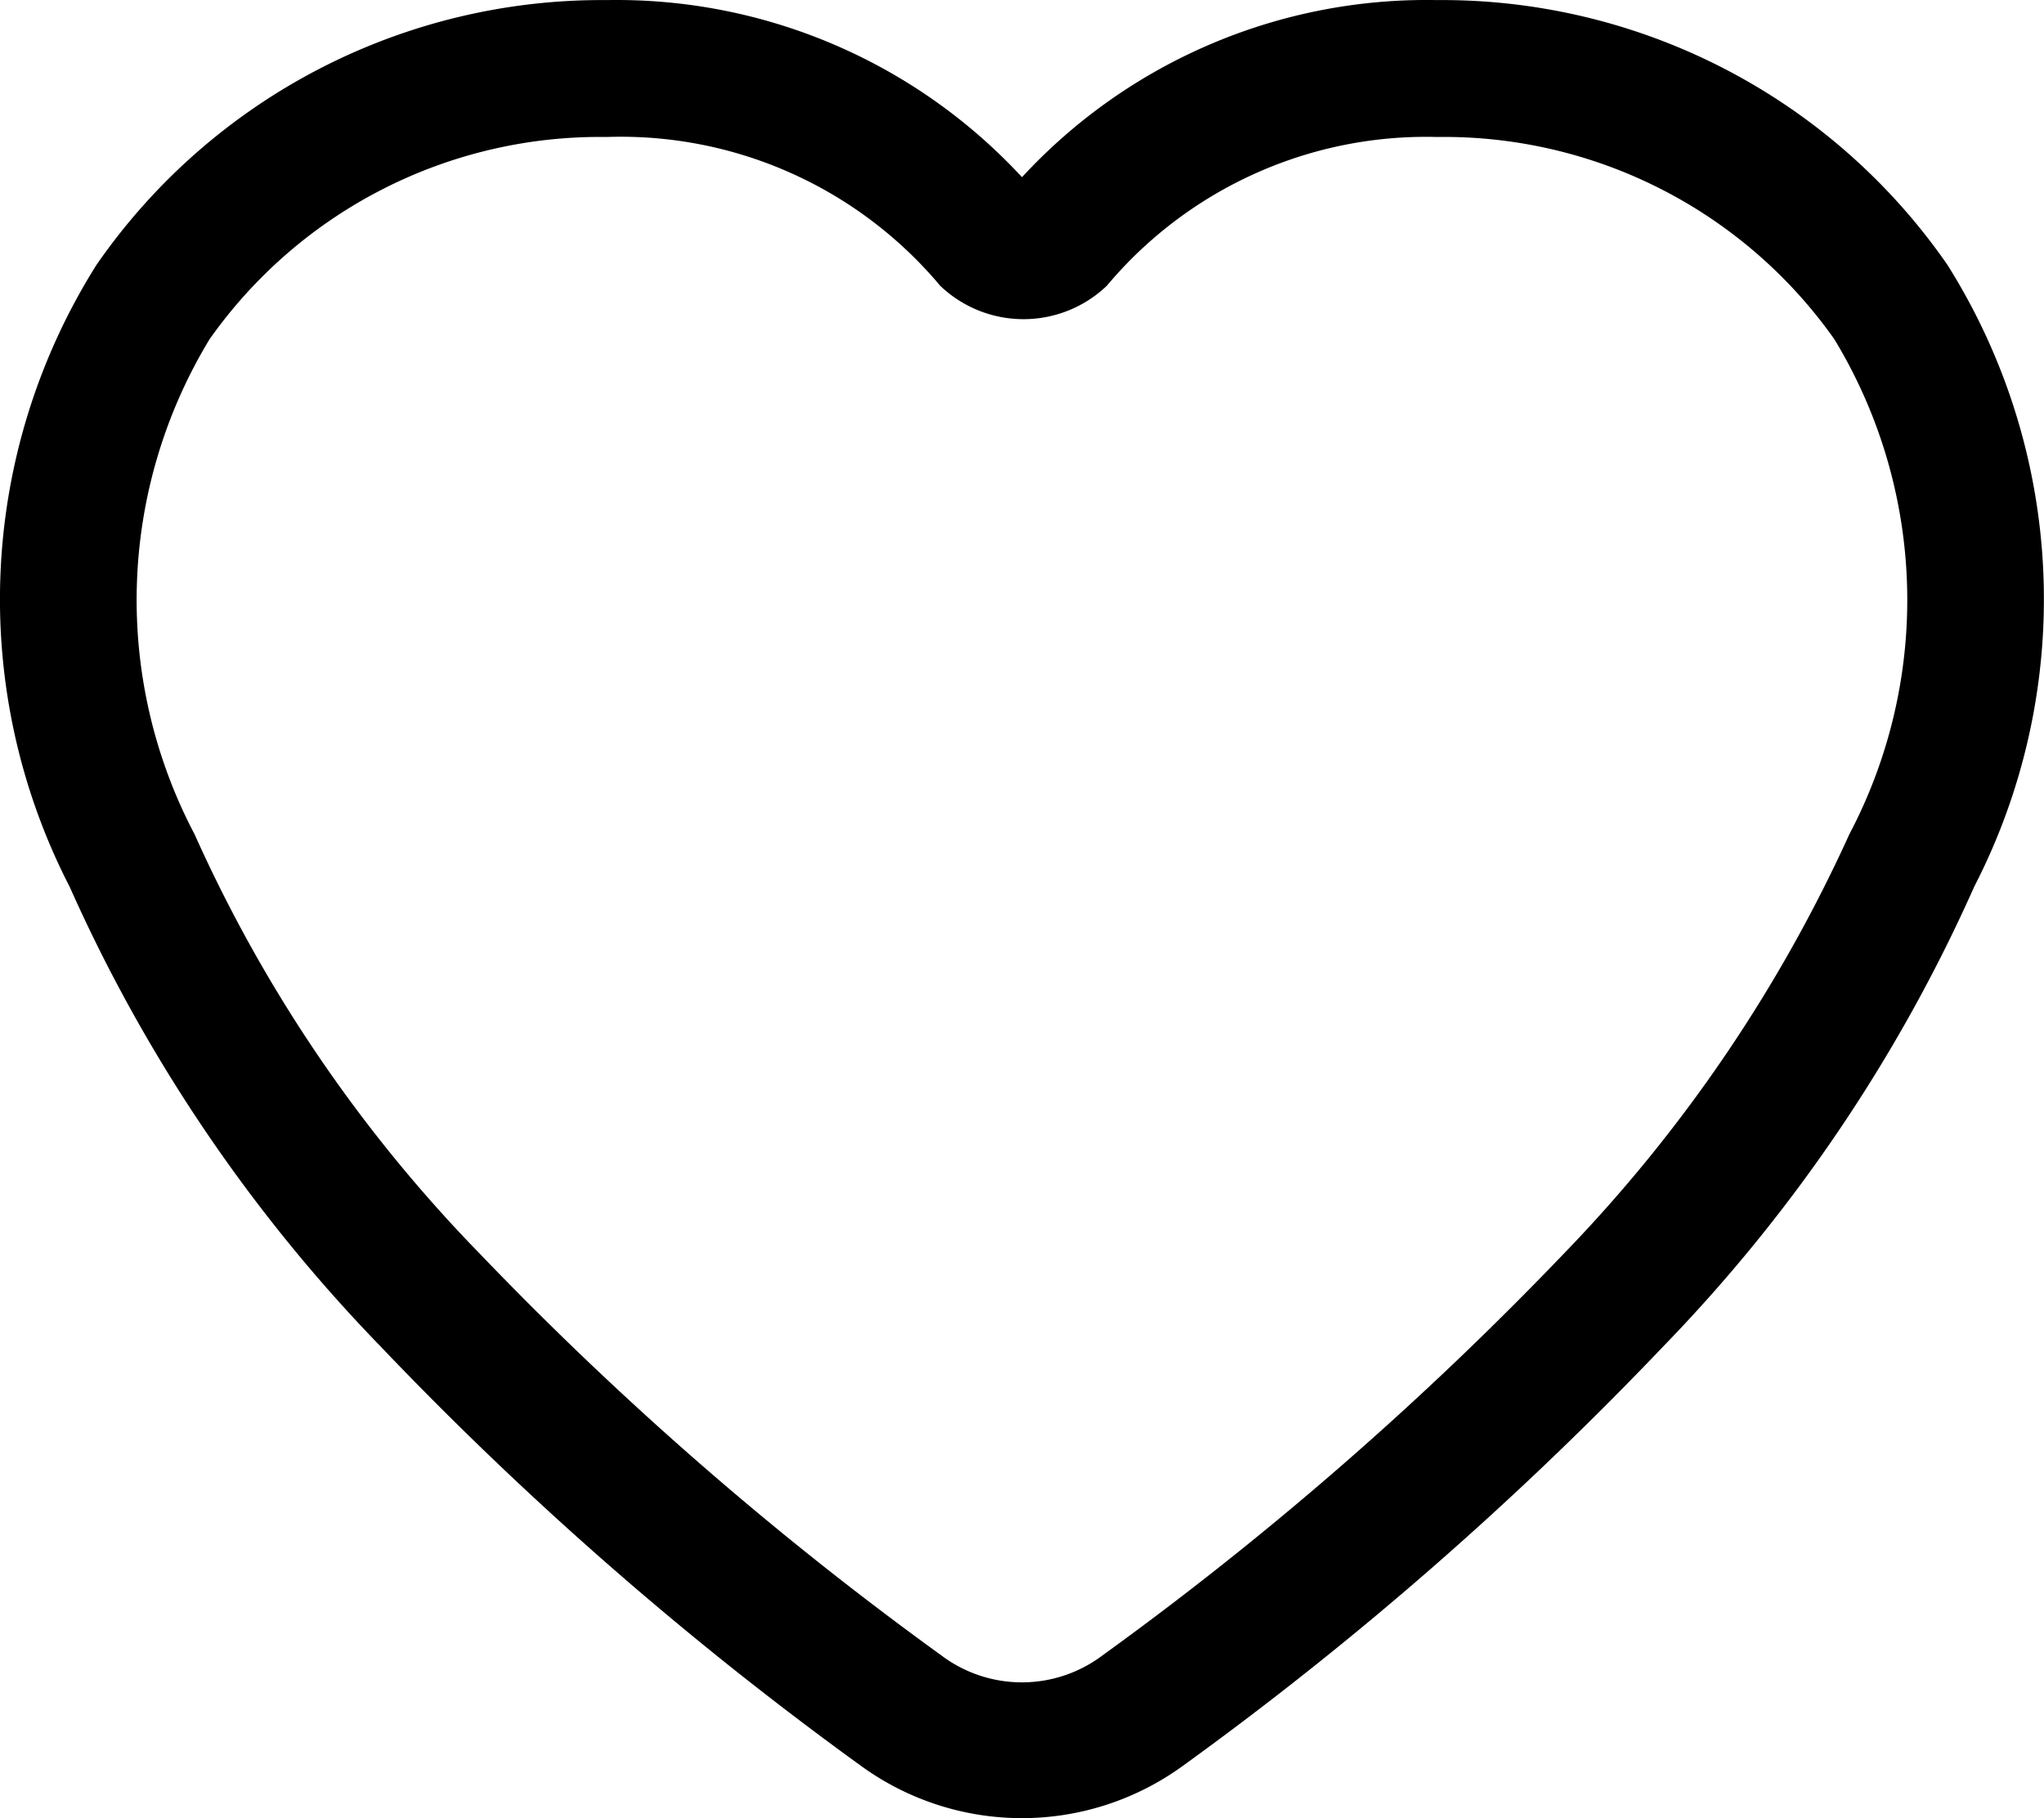
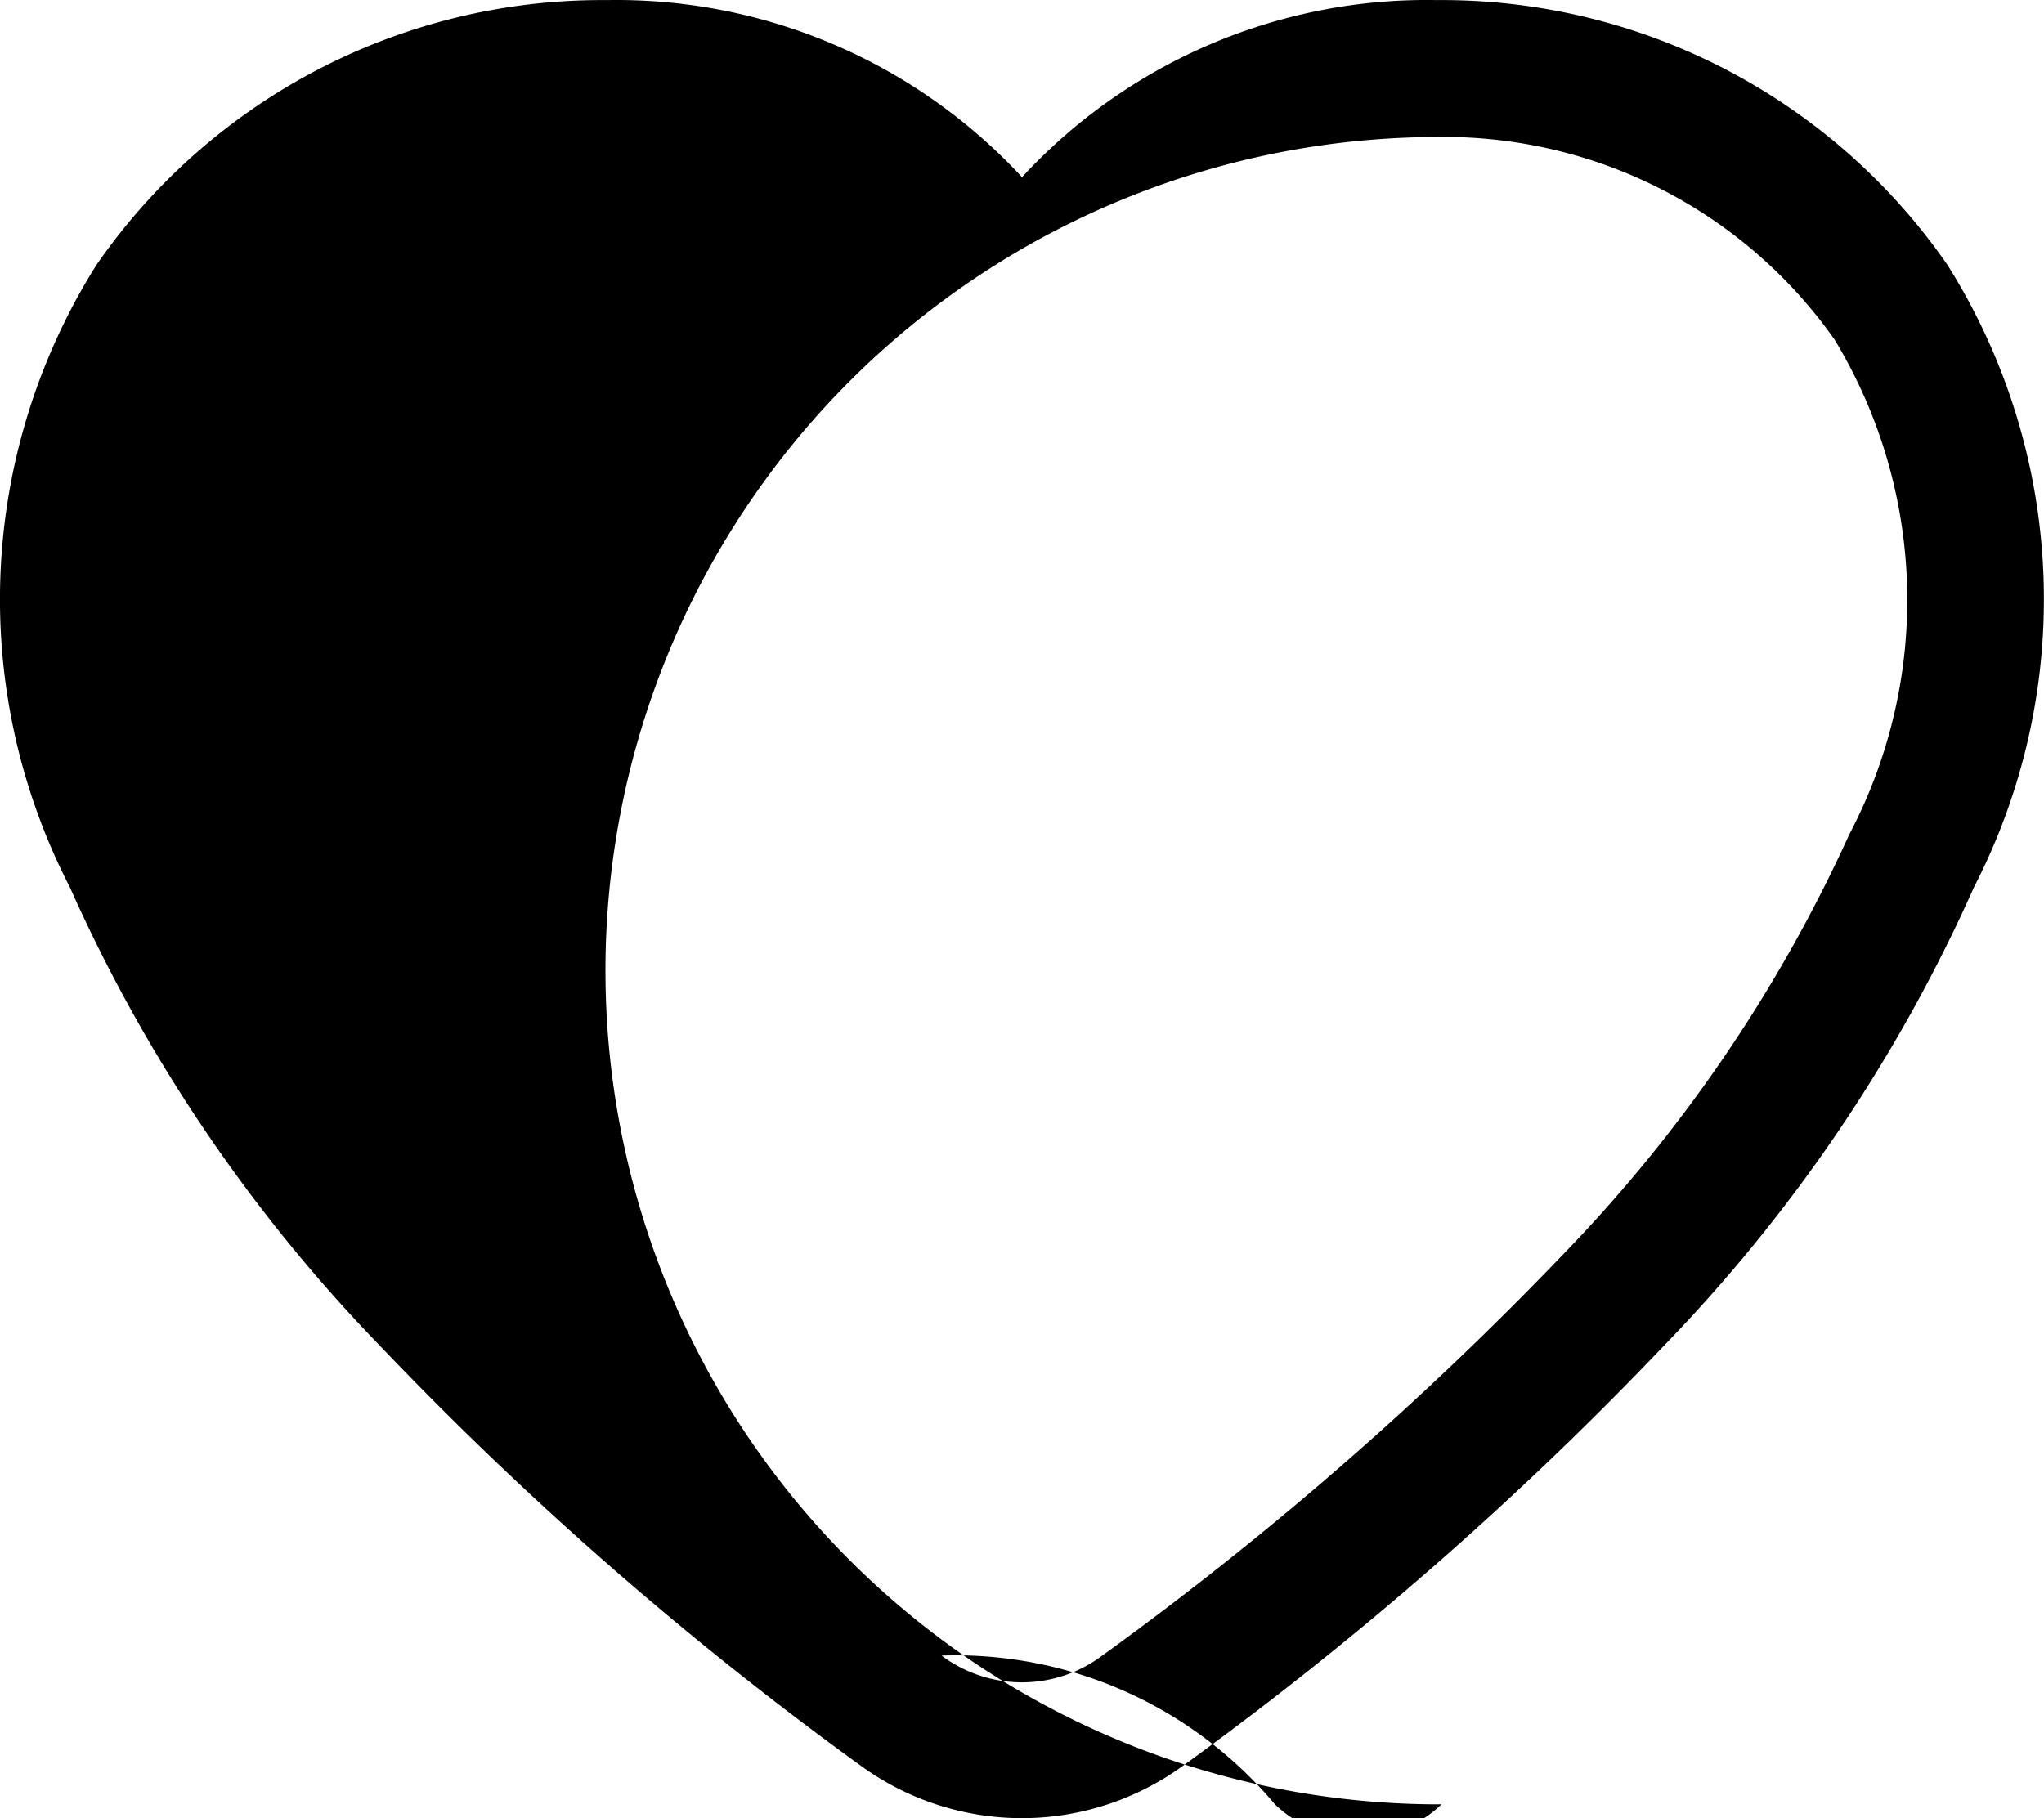
<svg xmlns="http://www.w3.org/2000/svg" width="23.736" height="21.117" viewBox="0 0 23.736 21.117">
-   <path id="_8150286_wishlist_save_save_for_later_shopping_ecommerce_icon" data-name="8150286_wishlist_save_save for later_shopping_ecommerce_icon" d="M25.747,6.886A7.136,7.136,0,0,0,19.82,3.81,6.393,6.393,0,0,0,15,5.867,6.411,6.411,0,0,0,10.179,3.81,7.136,7.136,0,0,0,4.252,6.886a7.292,7.292,0,0,0-.311,7.223,18.437,18.437,0,0,0,3.611,5.339,40.5,40.5,0,0,0,5.581,4.873,3.179,3.179,0,0,0,3.732,0,40.364,40.364,0,0,0,5.581-4.873,18.437,18.437,0,0,0,3.611-5.339A7.292,7.292,0,0,0,25.747,6.886ZM24.607,13.5a17.279,17.279,0,0,1-3.318,4.873,39.259,39.259,0,0,1-5.357,4.665,1.555,1.555,0,0,1-1.866,0A39.4,39.4,0,0,1,8.71,18.377,16.847,16.847,0,0,1,5.392,13.5,5.84,5.84,0,0,1,5.565,7.75,5.547,5.547,0,0,1,10.179,5.4a4.838,4.838,0,0,1,3.871,1.728,1.4,1.4,0,0,0,1.935,0A4.838,4.838,0,0,1,19.82,5.4a5.547,5.547,0,0,1,4.614,2.35A5.84,5.84,0,0,1,24.607,13.5Z" transform="translate(-3.132 -3.809)" />
+   <path id="_8150286_wishlist_save_save_for_later_shopping_ecommerce_icon" data-name="8150286_wishlist_save_save for later_shopping_ecommerce_icon" d="M25.747,6.886A7.136,7.136,0,0,0,19.82,3.81,6.393,6.393,0,0,0,15,5.867,6.411,6.411,0,0,0,10.179,3.81,7.136,7.136,0,0,0,4.252,6.886a7.292,7.292,0,0,0-.311,7.223,18.437,18.437,0,0,0,3.611,5.339,40.5,40.5,0,0,0,5.581,4.873,3.179,3.179,0,0,0,3.732,0,40.364,40.364,0,0,0,5.581-4.873,18.437,18.437,0,0,0,3.611-5.339A7.292,7.292,0,0,0,25.747,6.886ZM24.607,13.5a17.279,17.279,0,0,1-3.318,4.873,39.259,39.259,0,0,1-5.357,4.665,1.555,1.555,0,0,1-1.866,0a4.838,4.838,0,0,1,3.871,1.728,1.4,1.4,0,0,0,1.935,0A4.838,4.838,0,0,1,19.82,5.4a5.547,5.547,0,0,1,4.614,2.35A5.84,5.84,0,0,1,24.607,13.5Z" transform="translate(-3.132 -3.809)" />
</svg>